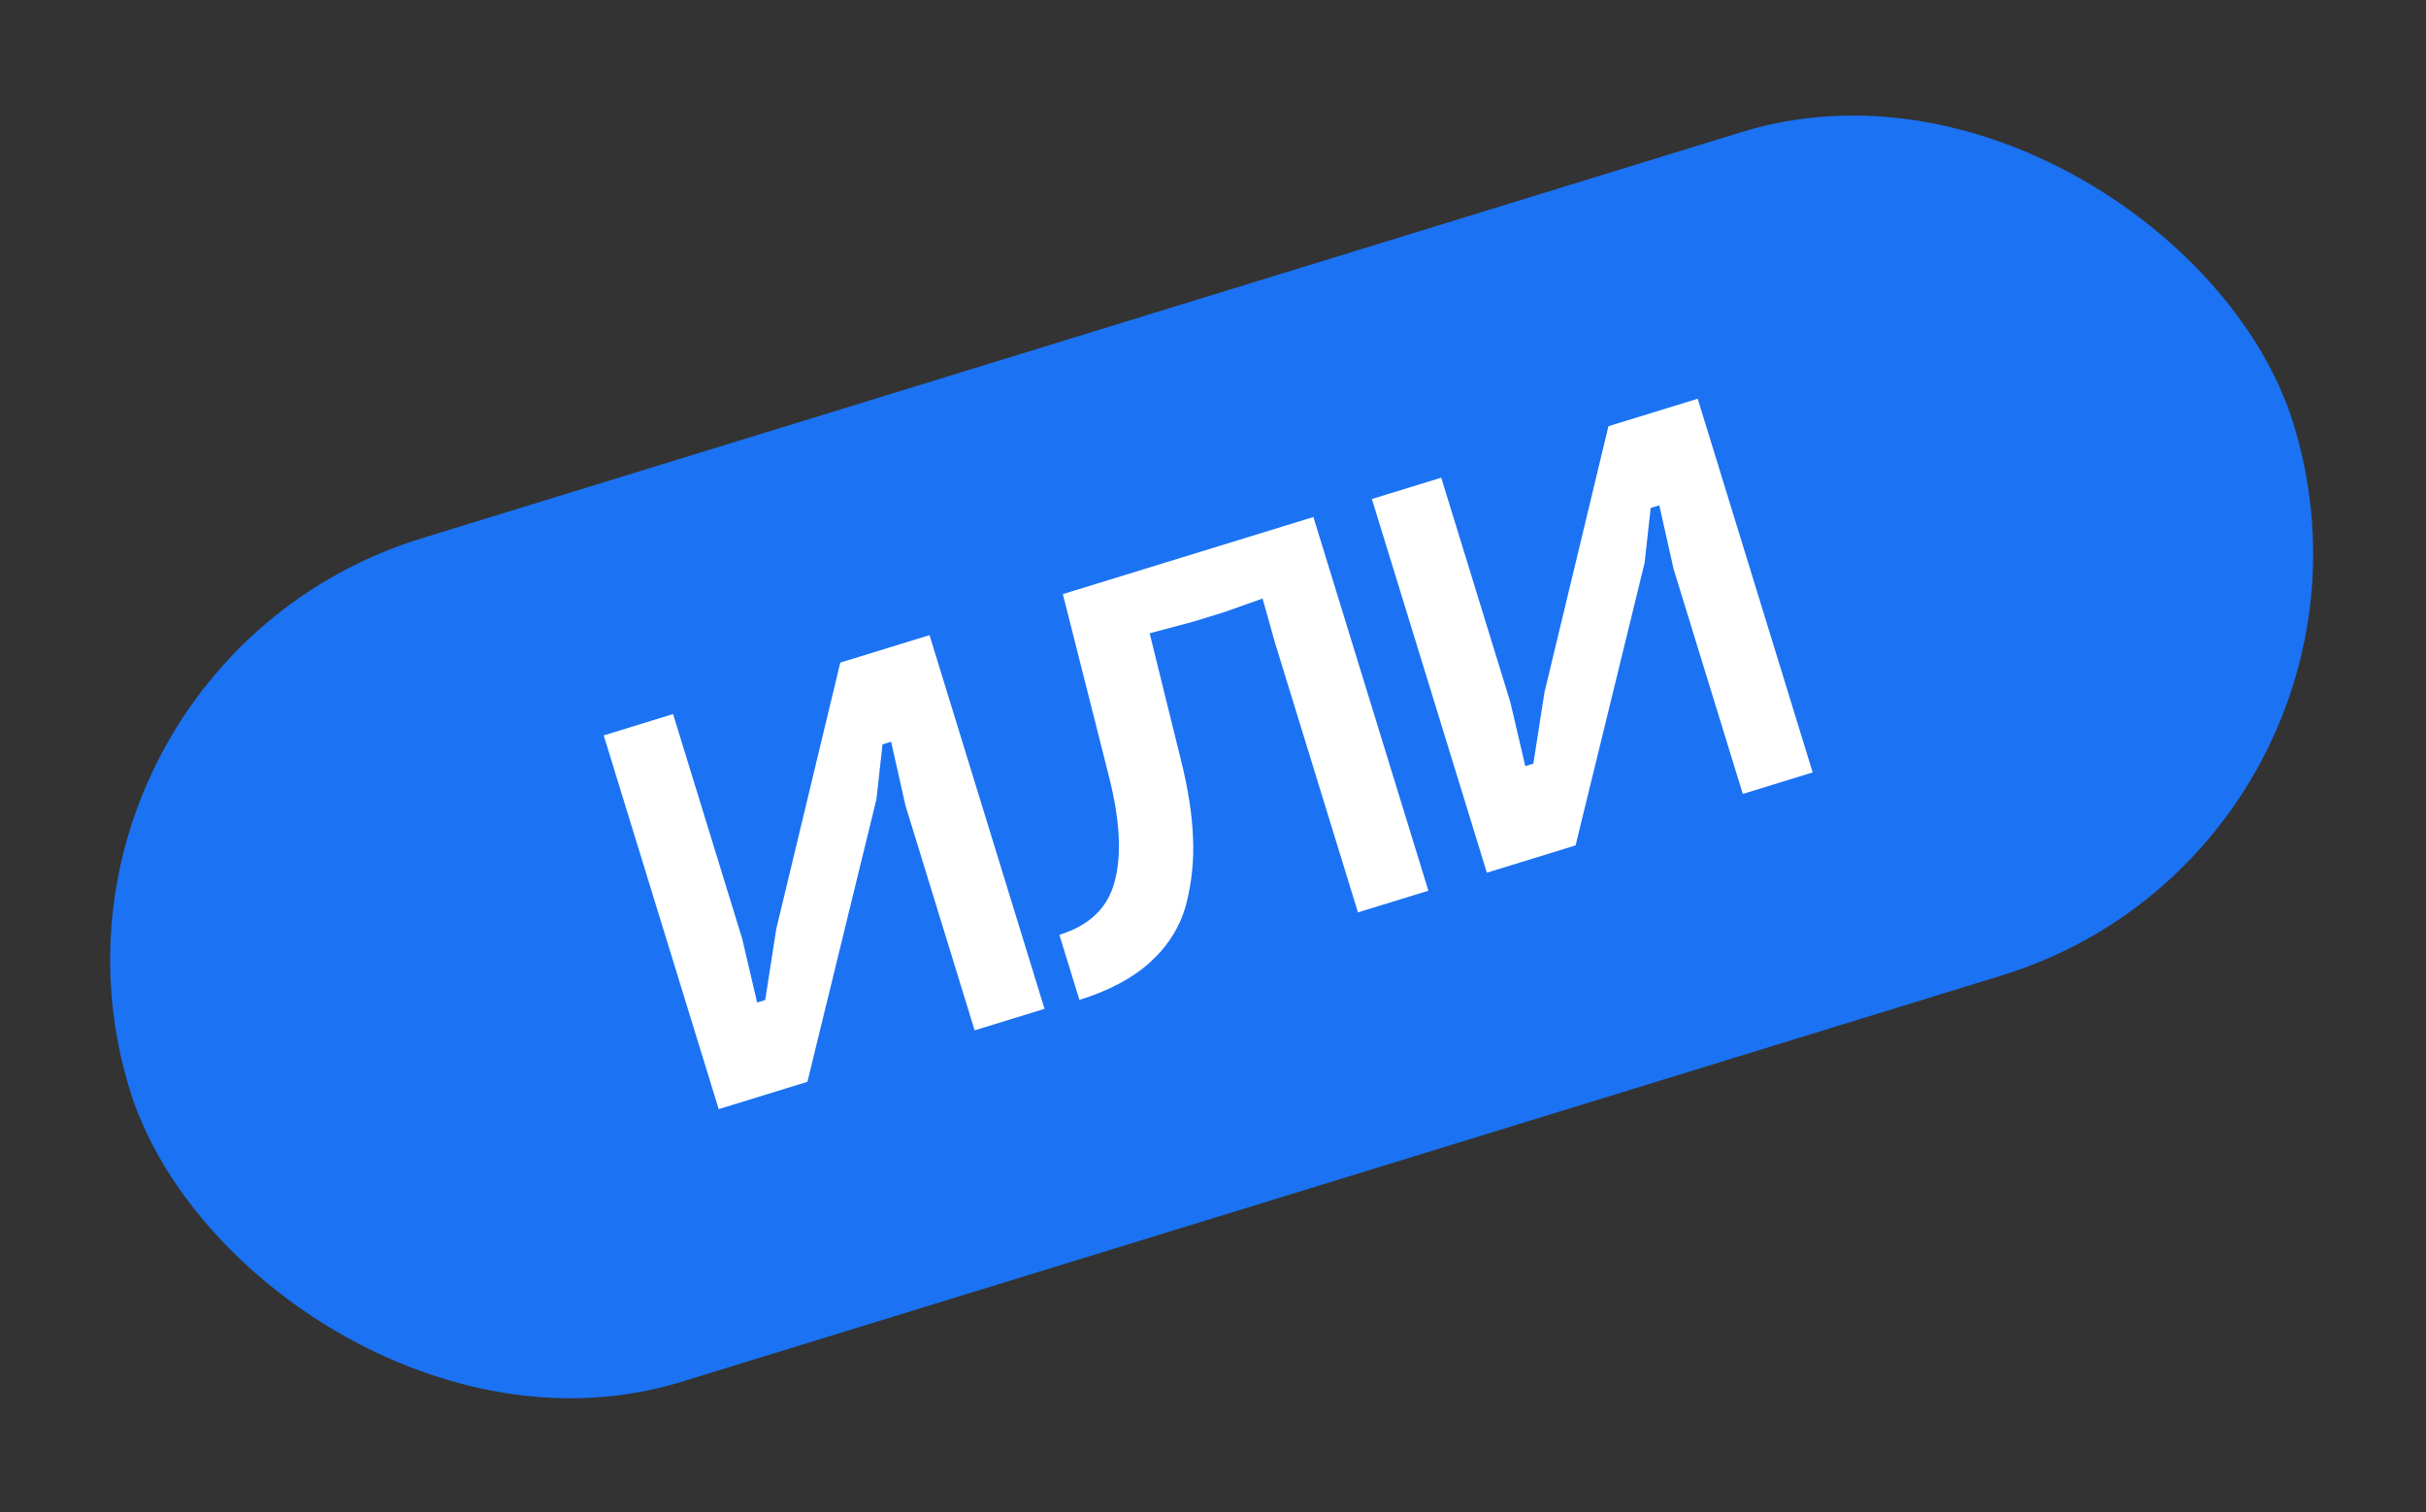
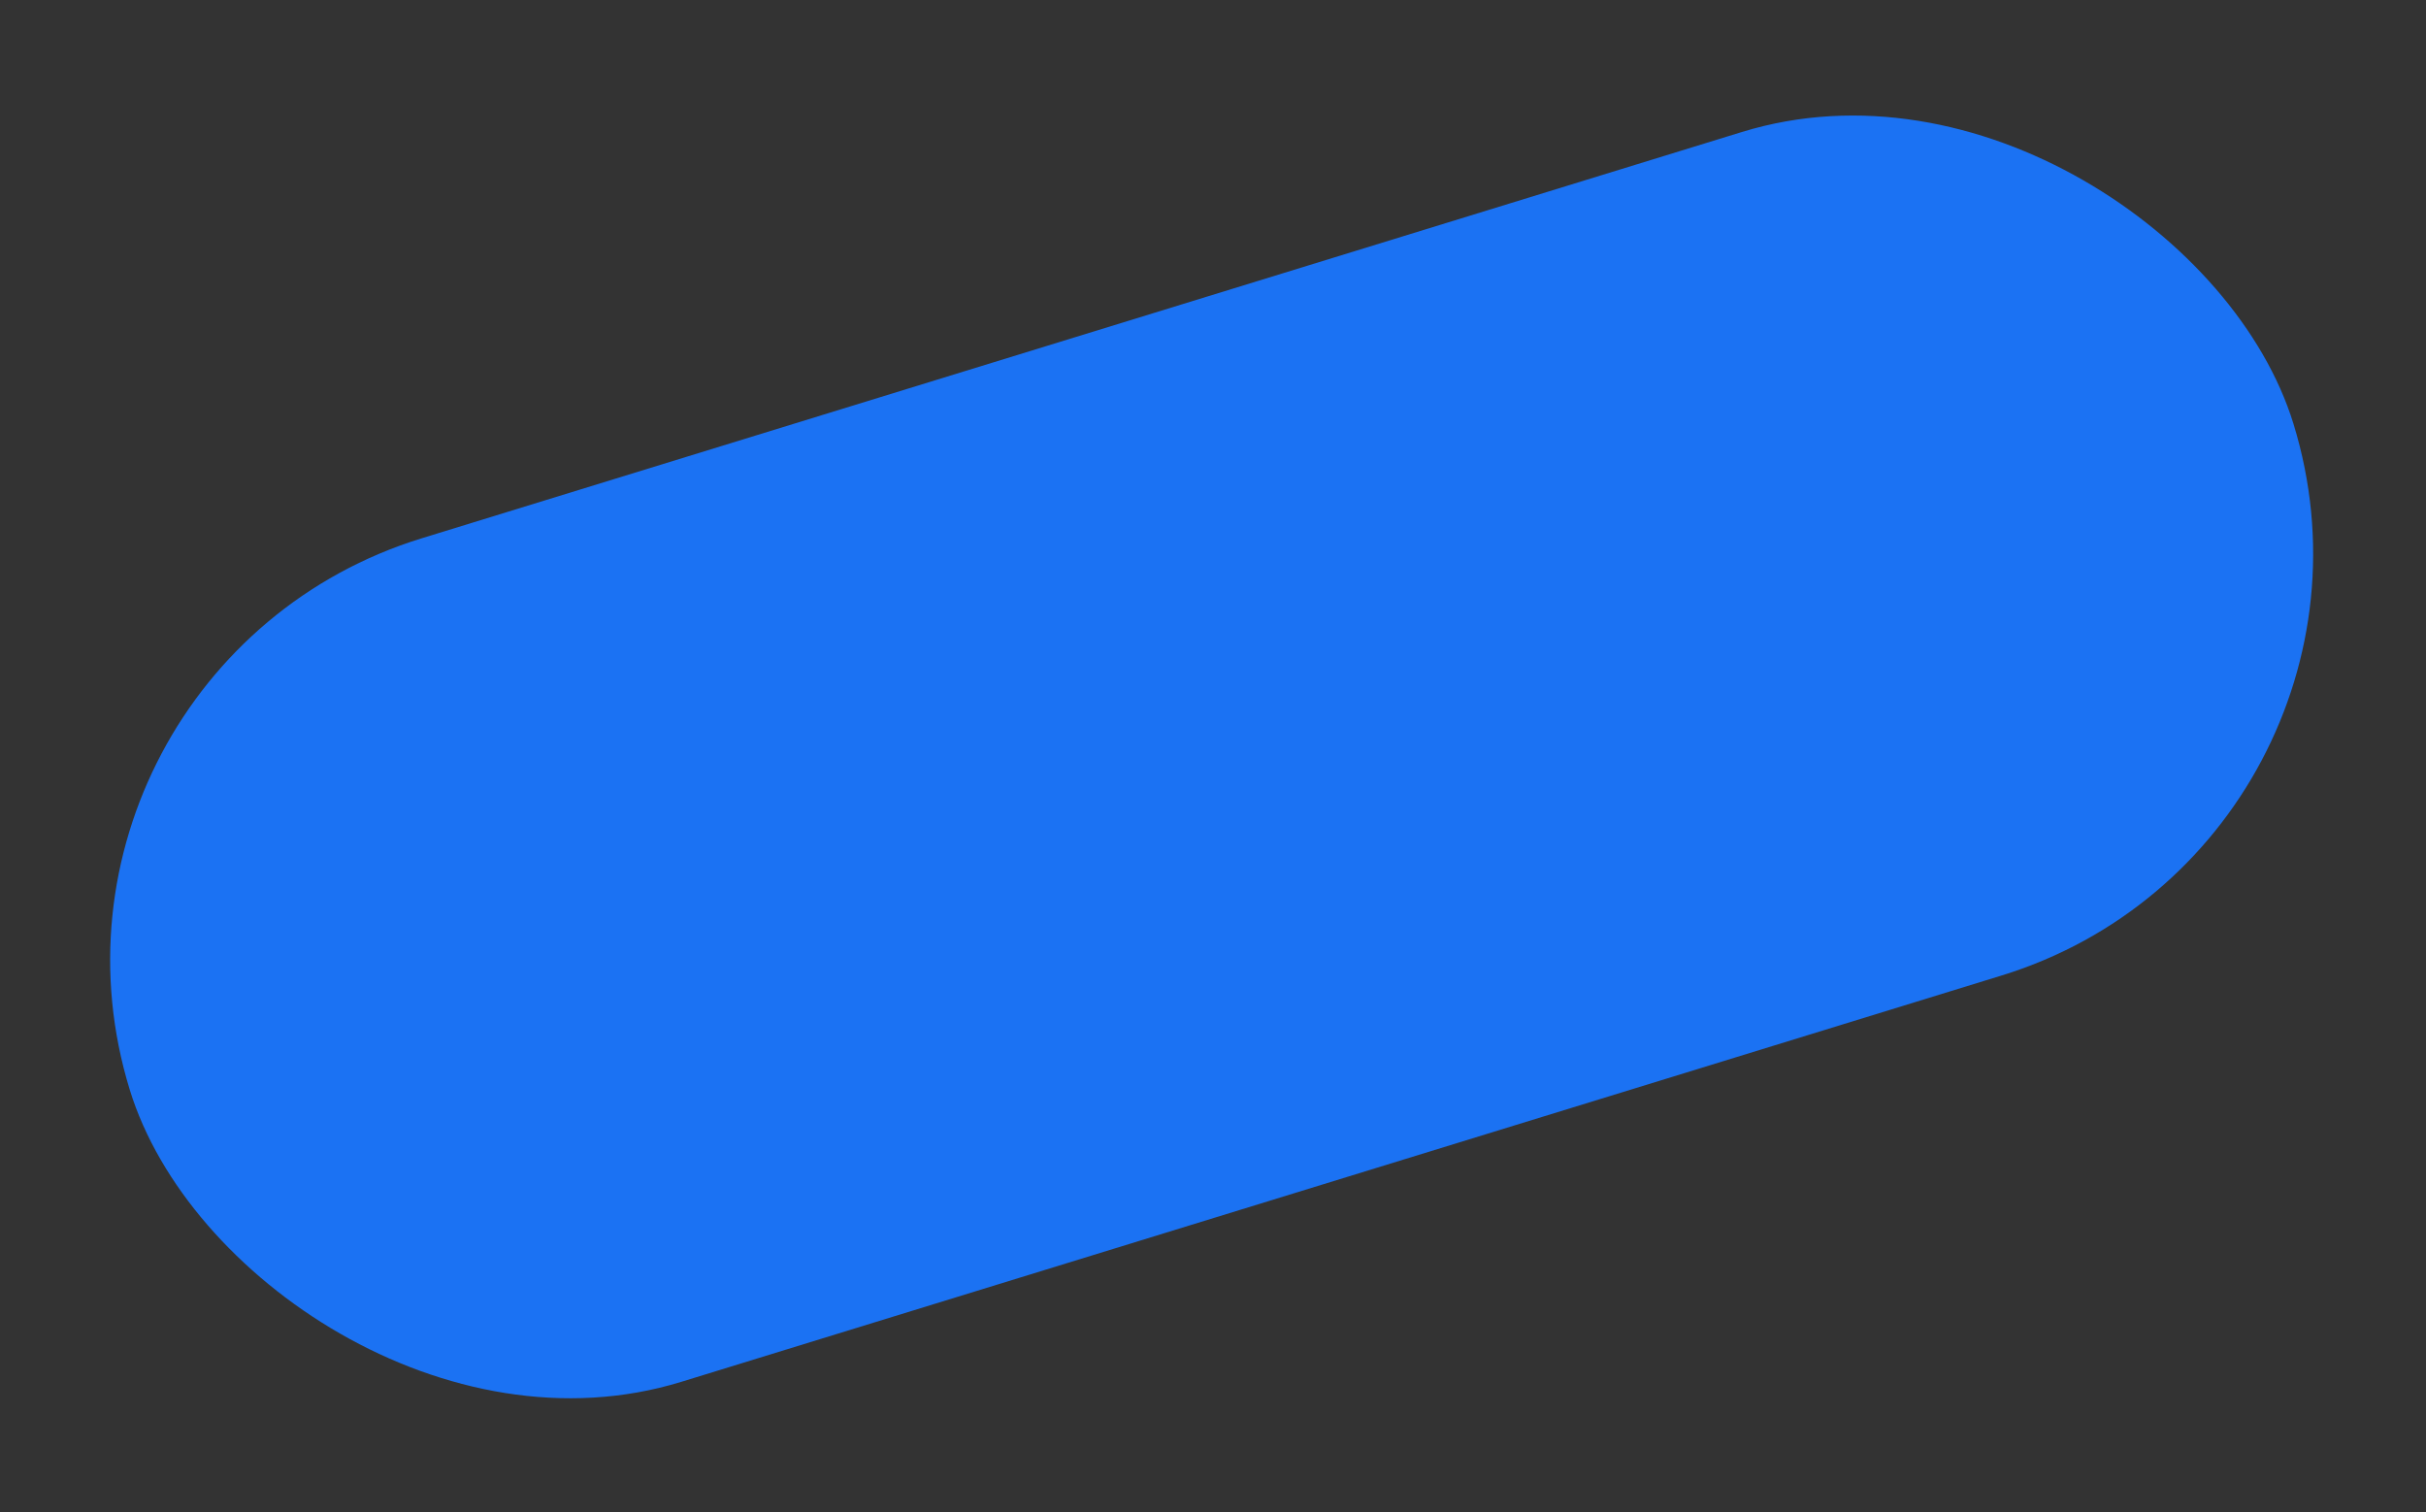
<svg xmlns="http://www.w3.org/2000/svg" width="138" height="86" viewBox="0 0 138 86" fill="none">
  <rect x="0" y="0" width="138" height="86" fill="#333333" stroke="none" />
  <rect y="38" width="128.777" height="50.201" rx="25.101" transform="rotate(-17.105 0 38)" fill="#1B72F3" />
-   <path d="M40.882 63.086L34.341 41.829L38.287 40.615L42.221 53.4L43.068 57.023L43.527 56.882L44.157 52.837L47.798 37.688L52.875 36.126L59.417 57.382L55.441 58.606L51.507 45.821L50.69 42.189L50.201 42.339L49.855 45.459L45.929 61.533L40.882 63.086ZM61.4 56.872L60.261 53.171C61.974 52.644 63.023 51.63 63.409 50.127C63.816 48.618 63.706 46.632 63.082 44.168L60.459 33.792L74.711 29.407L81.252 50.663L77.246 51.896L72.521 36.542L71.82 34.046L69.615 34.825L67.872 35.361L65.397 36.023L67.164 43.179C67.578 44.815 67.81 46.295 67.861 47.619C67.925 48.916 67.794 50.195 67.468 51.456C67.135 52.697 66.455 53.788 65.428 54.729C64.415 55.643 63.072 56.358 61.4 56.872ZM84.579 49.639L78.038 28.383L81.983 27.169L85.917 39.953L86.764 43.576L87.223 43.435L87.853 39.391L91.495 24.241L96.572 22.679L103.113 43.935L99.137 45.159L95.203 32.375L94.387 28.742L93.897 28.893L93.552 32.012L89.625 48.086L84.579 49.639Z" fill="white" />
</svg>